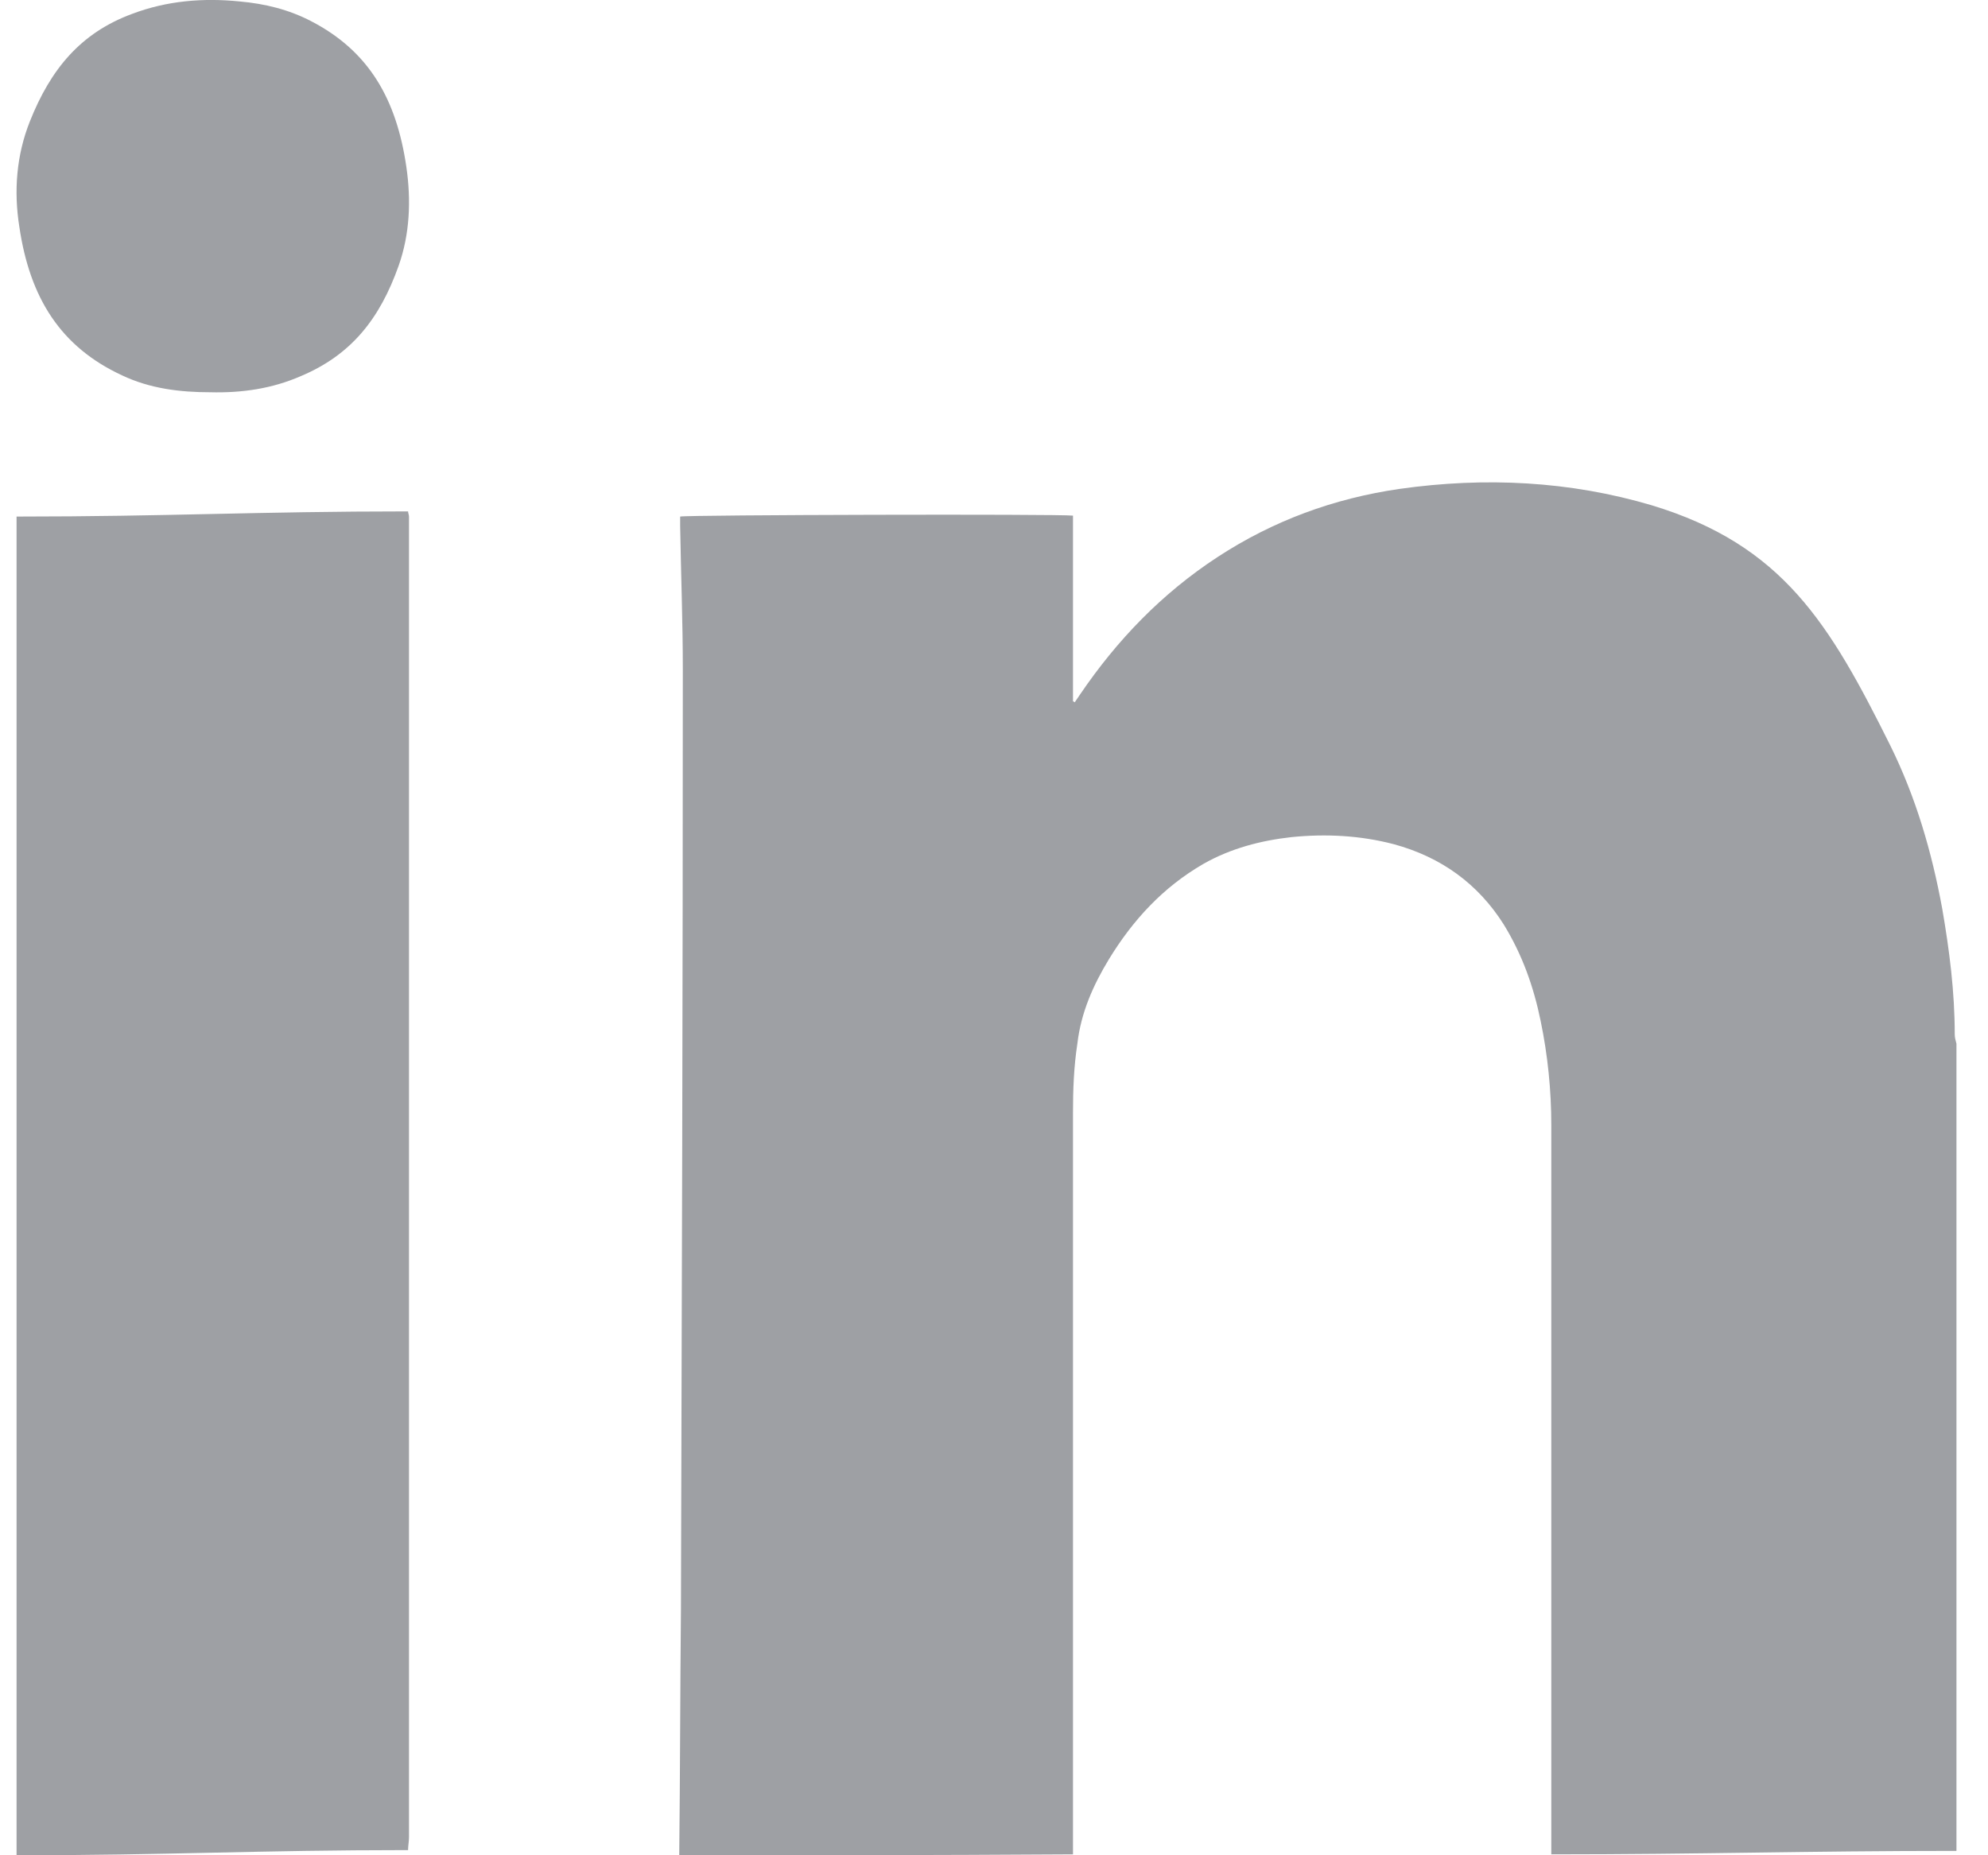
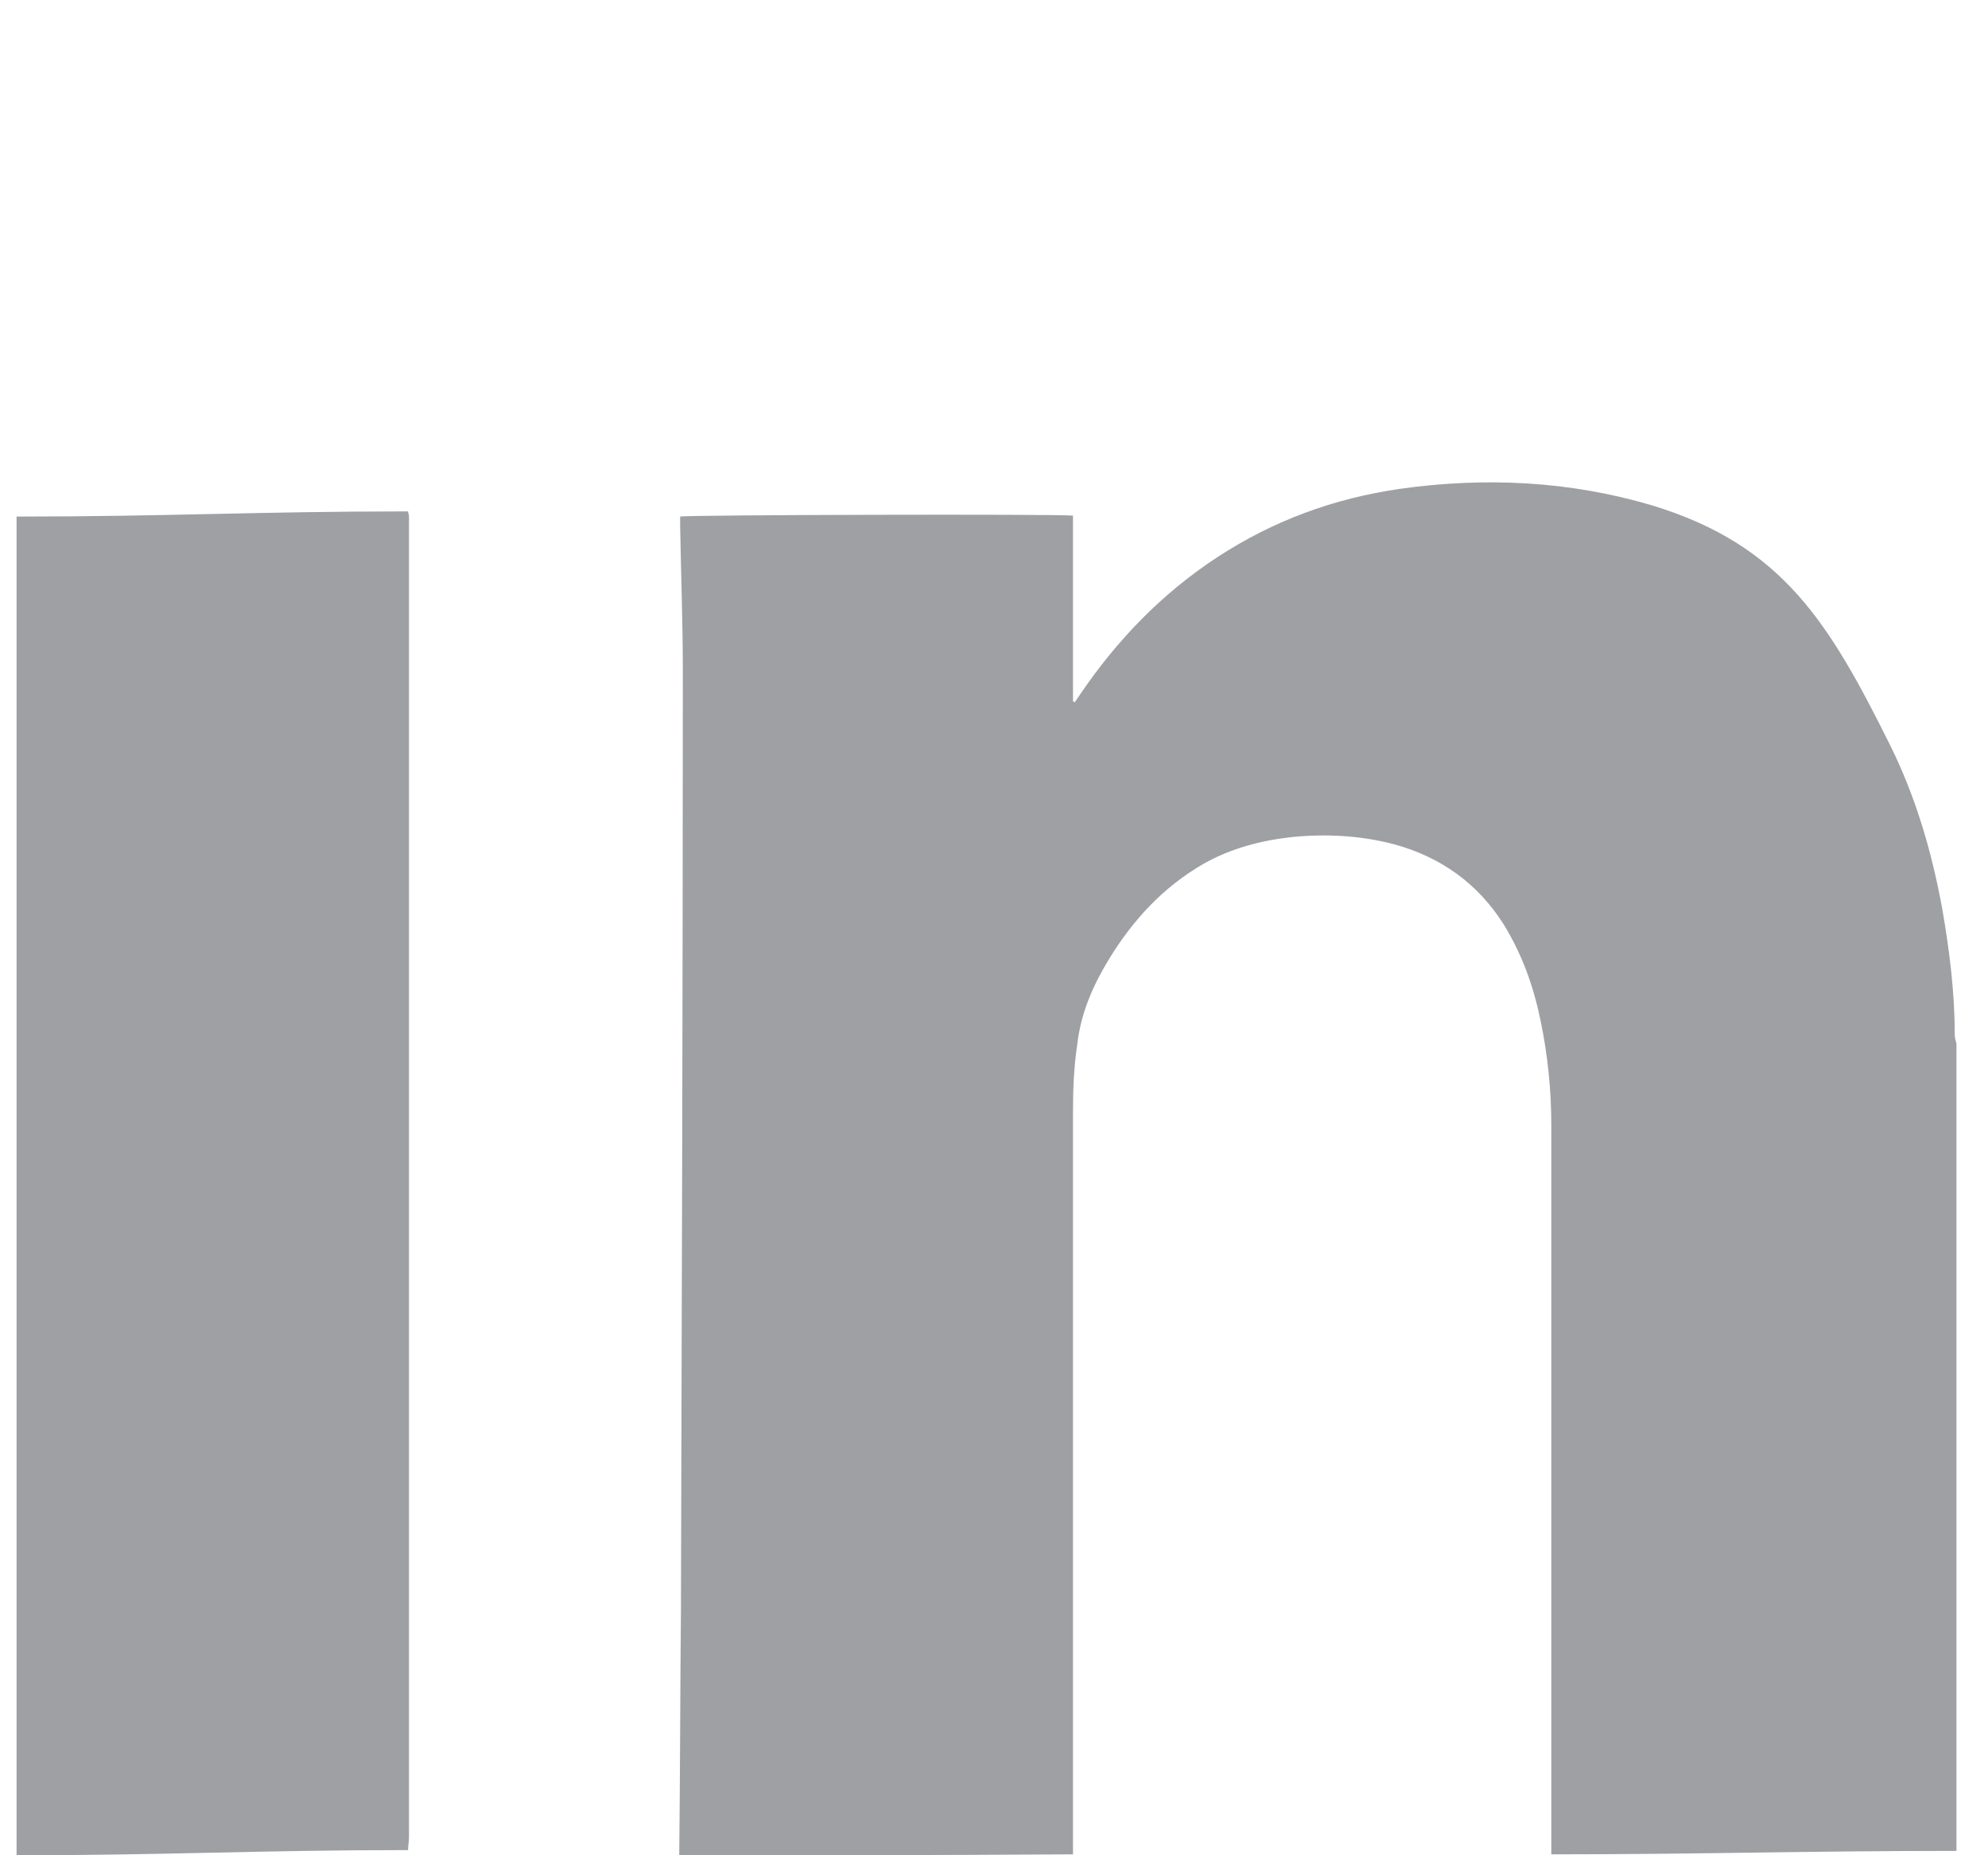
<svg xmlns="http://www.w3.org/2000/svg" width="15" height="14" viewBox="0 0 15 14" fill="none">
  <path d="M5.125 14C5.132 13.38 5.132 12.761 5.138 12.141C5.145 9.78 5.152 7.42 5.152 5.052C5.152 4.693 5.138 4.328 5.132 3.969C5.132 3.943 5.132 3.924 5.132 3.898C5.178 3.885 7.996 3.878 8.096 3.891C8.096 4.361 8.096 4.83 8.096 5.293C8.102 5.293 8.102 5.293 8.109 5.3C8.122 5.28 8.136 5.261 8.149 5.241C8.428 4.83 8.767 4.478 9.186 4.204C9.605 3.93 10.063 3.761 10.562 3.689C11.207 3.598 11.845 3.63 12.463 3.813C13.453 4.113 13.805 4.706 14.263 5.626C14.456 6.017 14.576 6.428 14.655 6.859C14.709 7.172 14.749 7.485 14.749 7.804C14.749 7.83 14.755 7.85 14.762 7.876C14.762 9.904 14.762 11.939 14.762 13.967C13.619 13.967 12.848 13.993 11.705 13.993C11.705 13.987 11.705 13.974 11.705 13.967C11.705 12.141 11.705 10.315 11.705 8.489C11.705 8.228 11.678 7.961 11.625 7.706C11.572 7.446 11.486 7.204 11.346 6.976C11.153 6.67 10.874 6.467 10.515 6.37C10.263 6.304 10.003 6.291 9.744 6.317C9.512 6.343 9.286 6.402 9.08 6.519C8.774 6.696 8.548 6.943 8.368 7.237C8.249 7.433 8.156 7.641 8.129 7.876C8.102 8.052 8.096 8.222 8.096 8.398C8.096 10.237 8.096 12.07 8.096 13.909C8.096 13.935 8.096 13.967 8.096 13.993C6.946 14 6.262 14 5.125 14Z" fill="#9EA0A4" />
  <path d="M0.125 14C0.125 13.967 0.125 13.941 0.125 13.909C0.125 10.602 0.125 7.296 0.125 3.989C0.125 3.956 0.125 3.93 0.125 3.898C1.268 3.898 1.943 3.859 3.079 3.859C3.079 3.872 3.086 3.885 3.086 3.898C3.086 3.917 3.086 3.943 3.086 3.963C3.086 7.263 3.086 10.563 3.086 13.863C3.086 13.896 3.079 13.928 3.079 13.961C1.943 13.961 1.268 14 0.125 14Z" fill="#9EA0A4" />
-   <path d="M1.587 2.96C1.36 2.96 1.133 2.933 0.922 2.833C0.457 2.618 0.225 2.248 0.146 1.712C0.103 1.442 0.124 1.171 0.225 0.917C0.383 0.519 0.61 0.248 0.996 0.105C1.26 0.005 1.534 -0.017 1.809 0.011C1.999 0.028 2.179 0.072 2.348 0.16C2.786 0.387 2.992 0.751 3.066 1.259C3.103 1.513 3.092 1.767 3.008 2.005C2.865 2.408 2.649 2.679 2.268 2.839C2.052 2.933 1.825 2.966 1.587 2.96Z" fill="#9EA0A4" />
</svg>